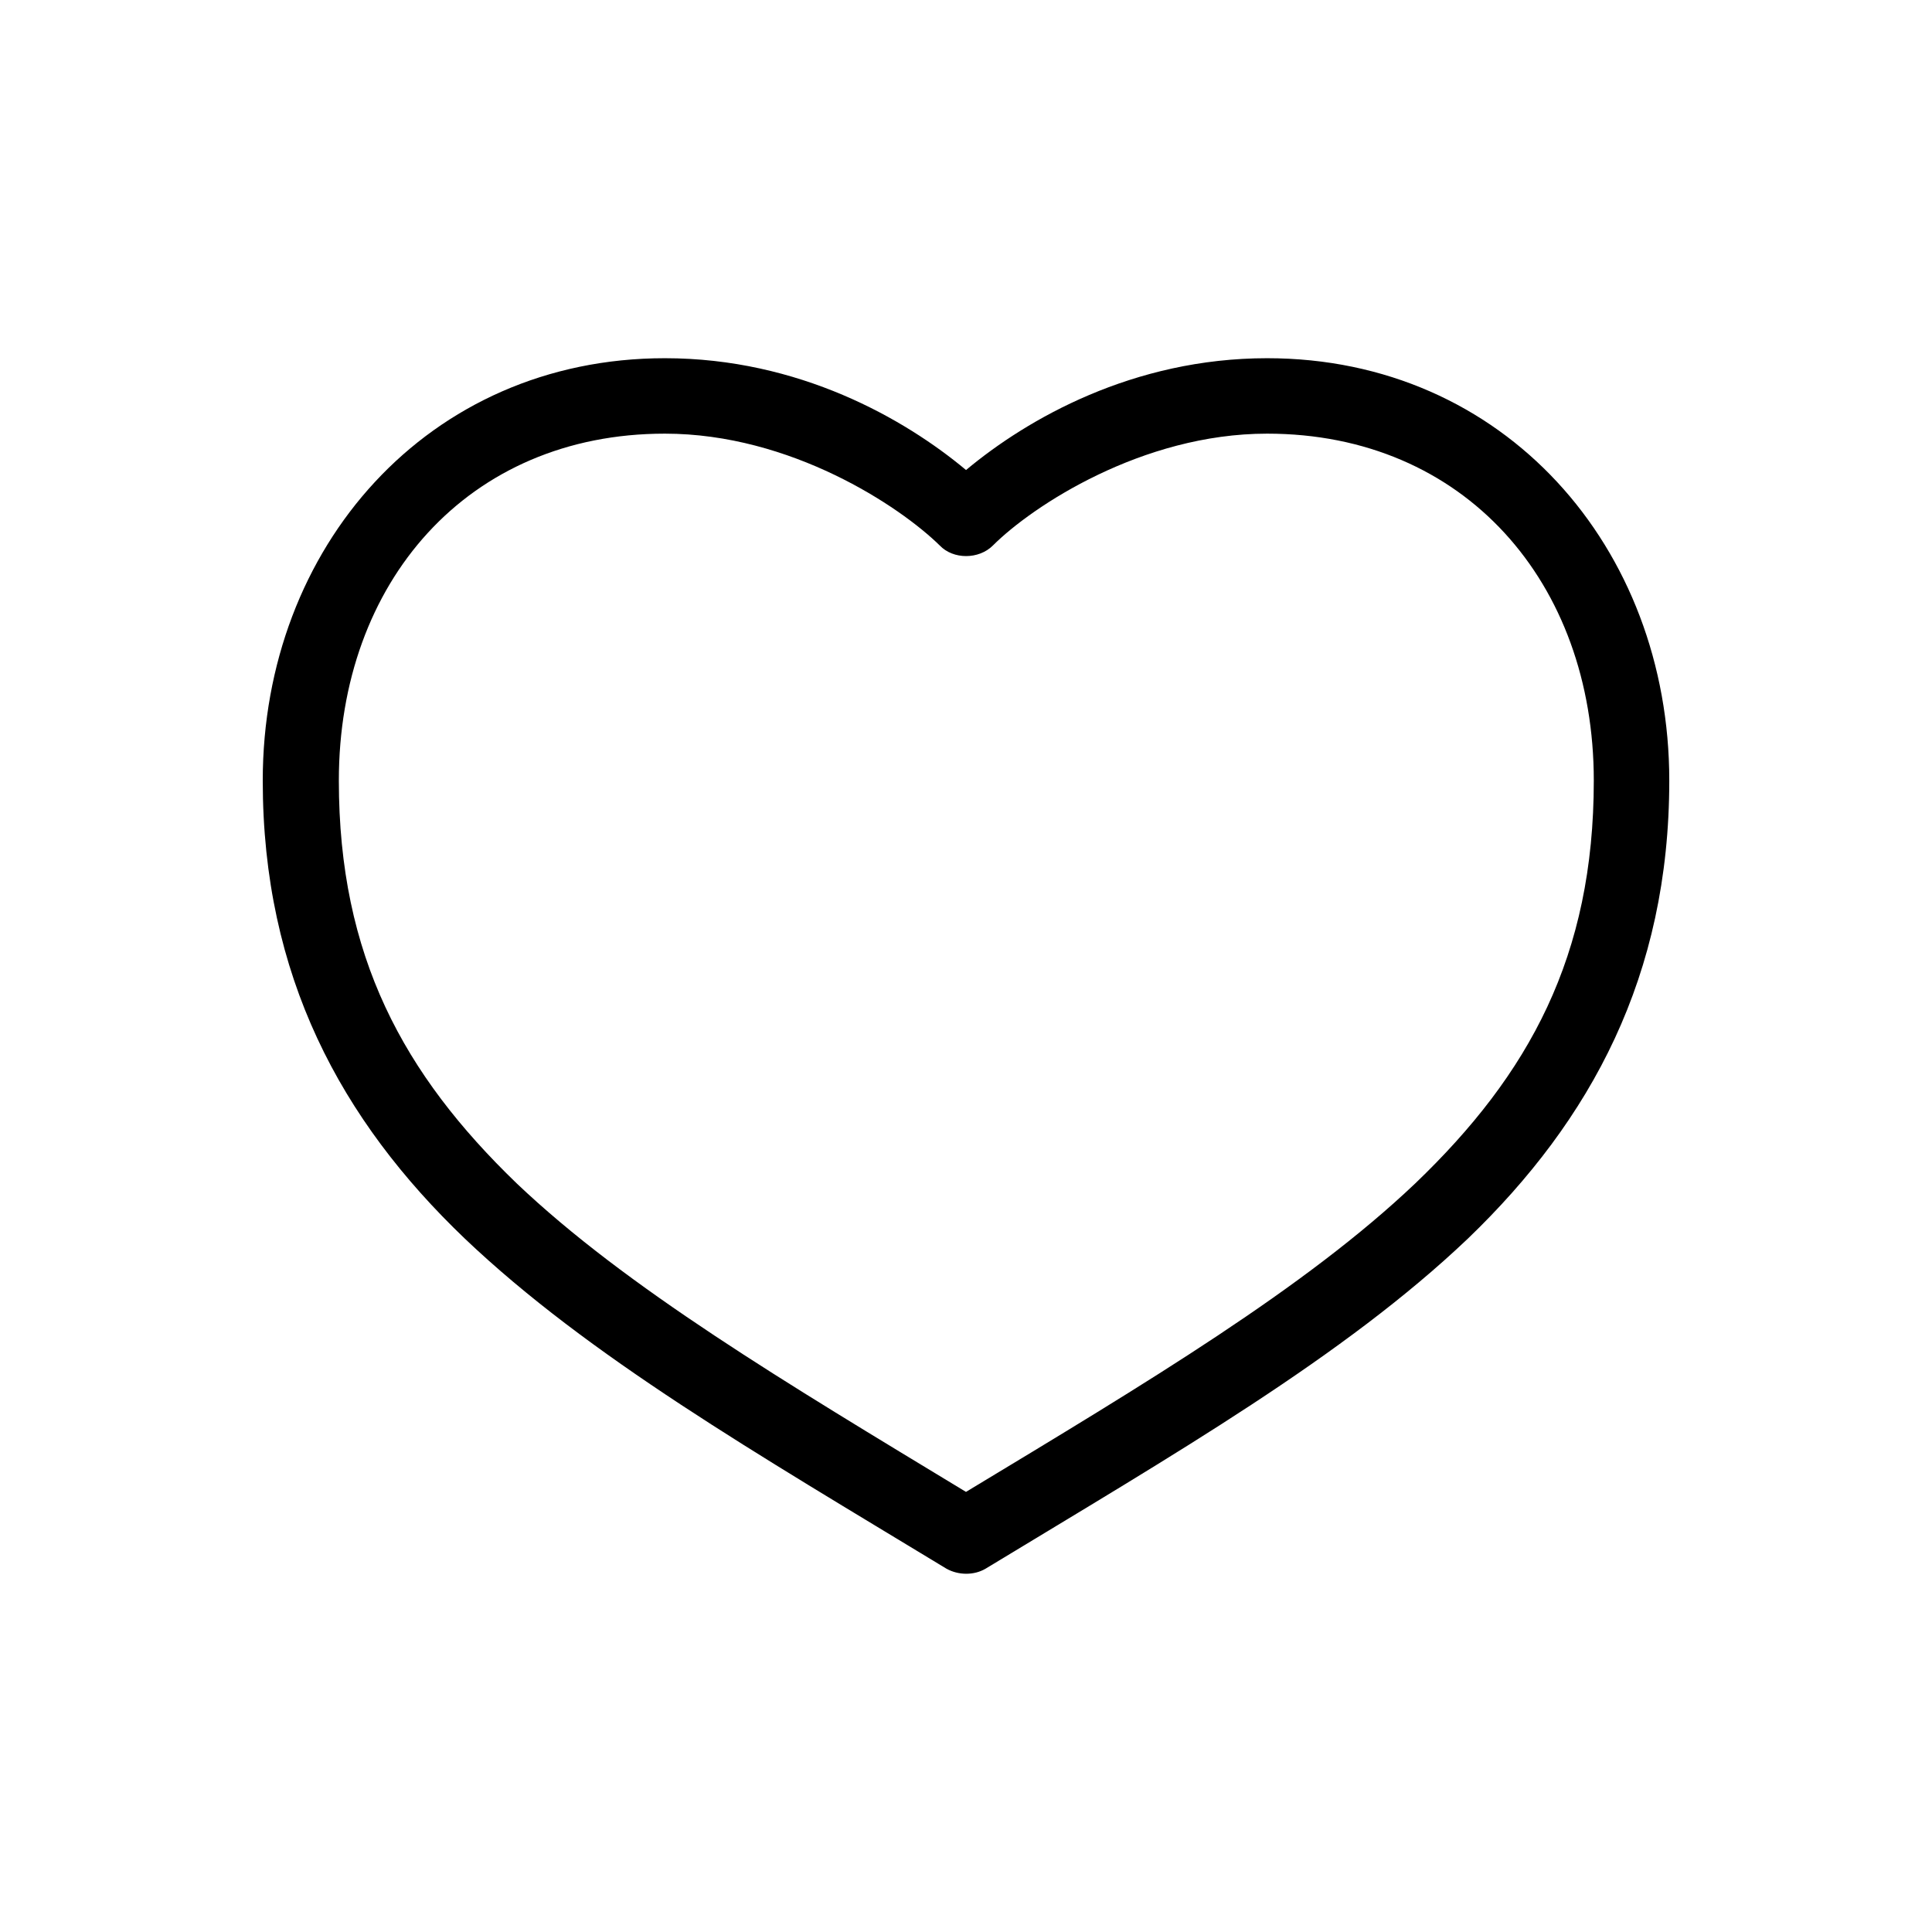
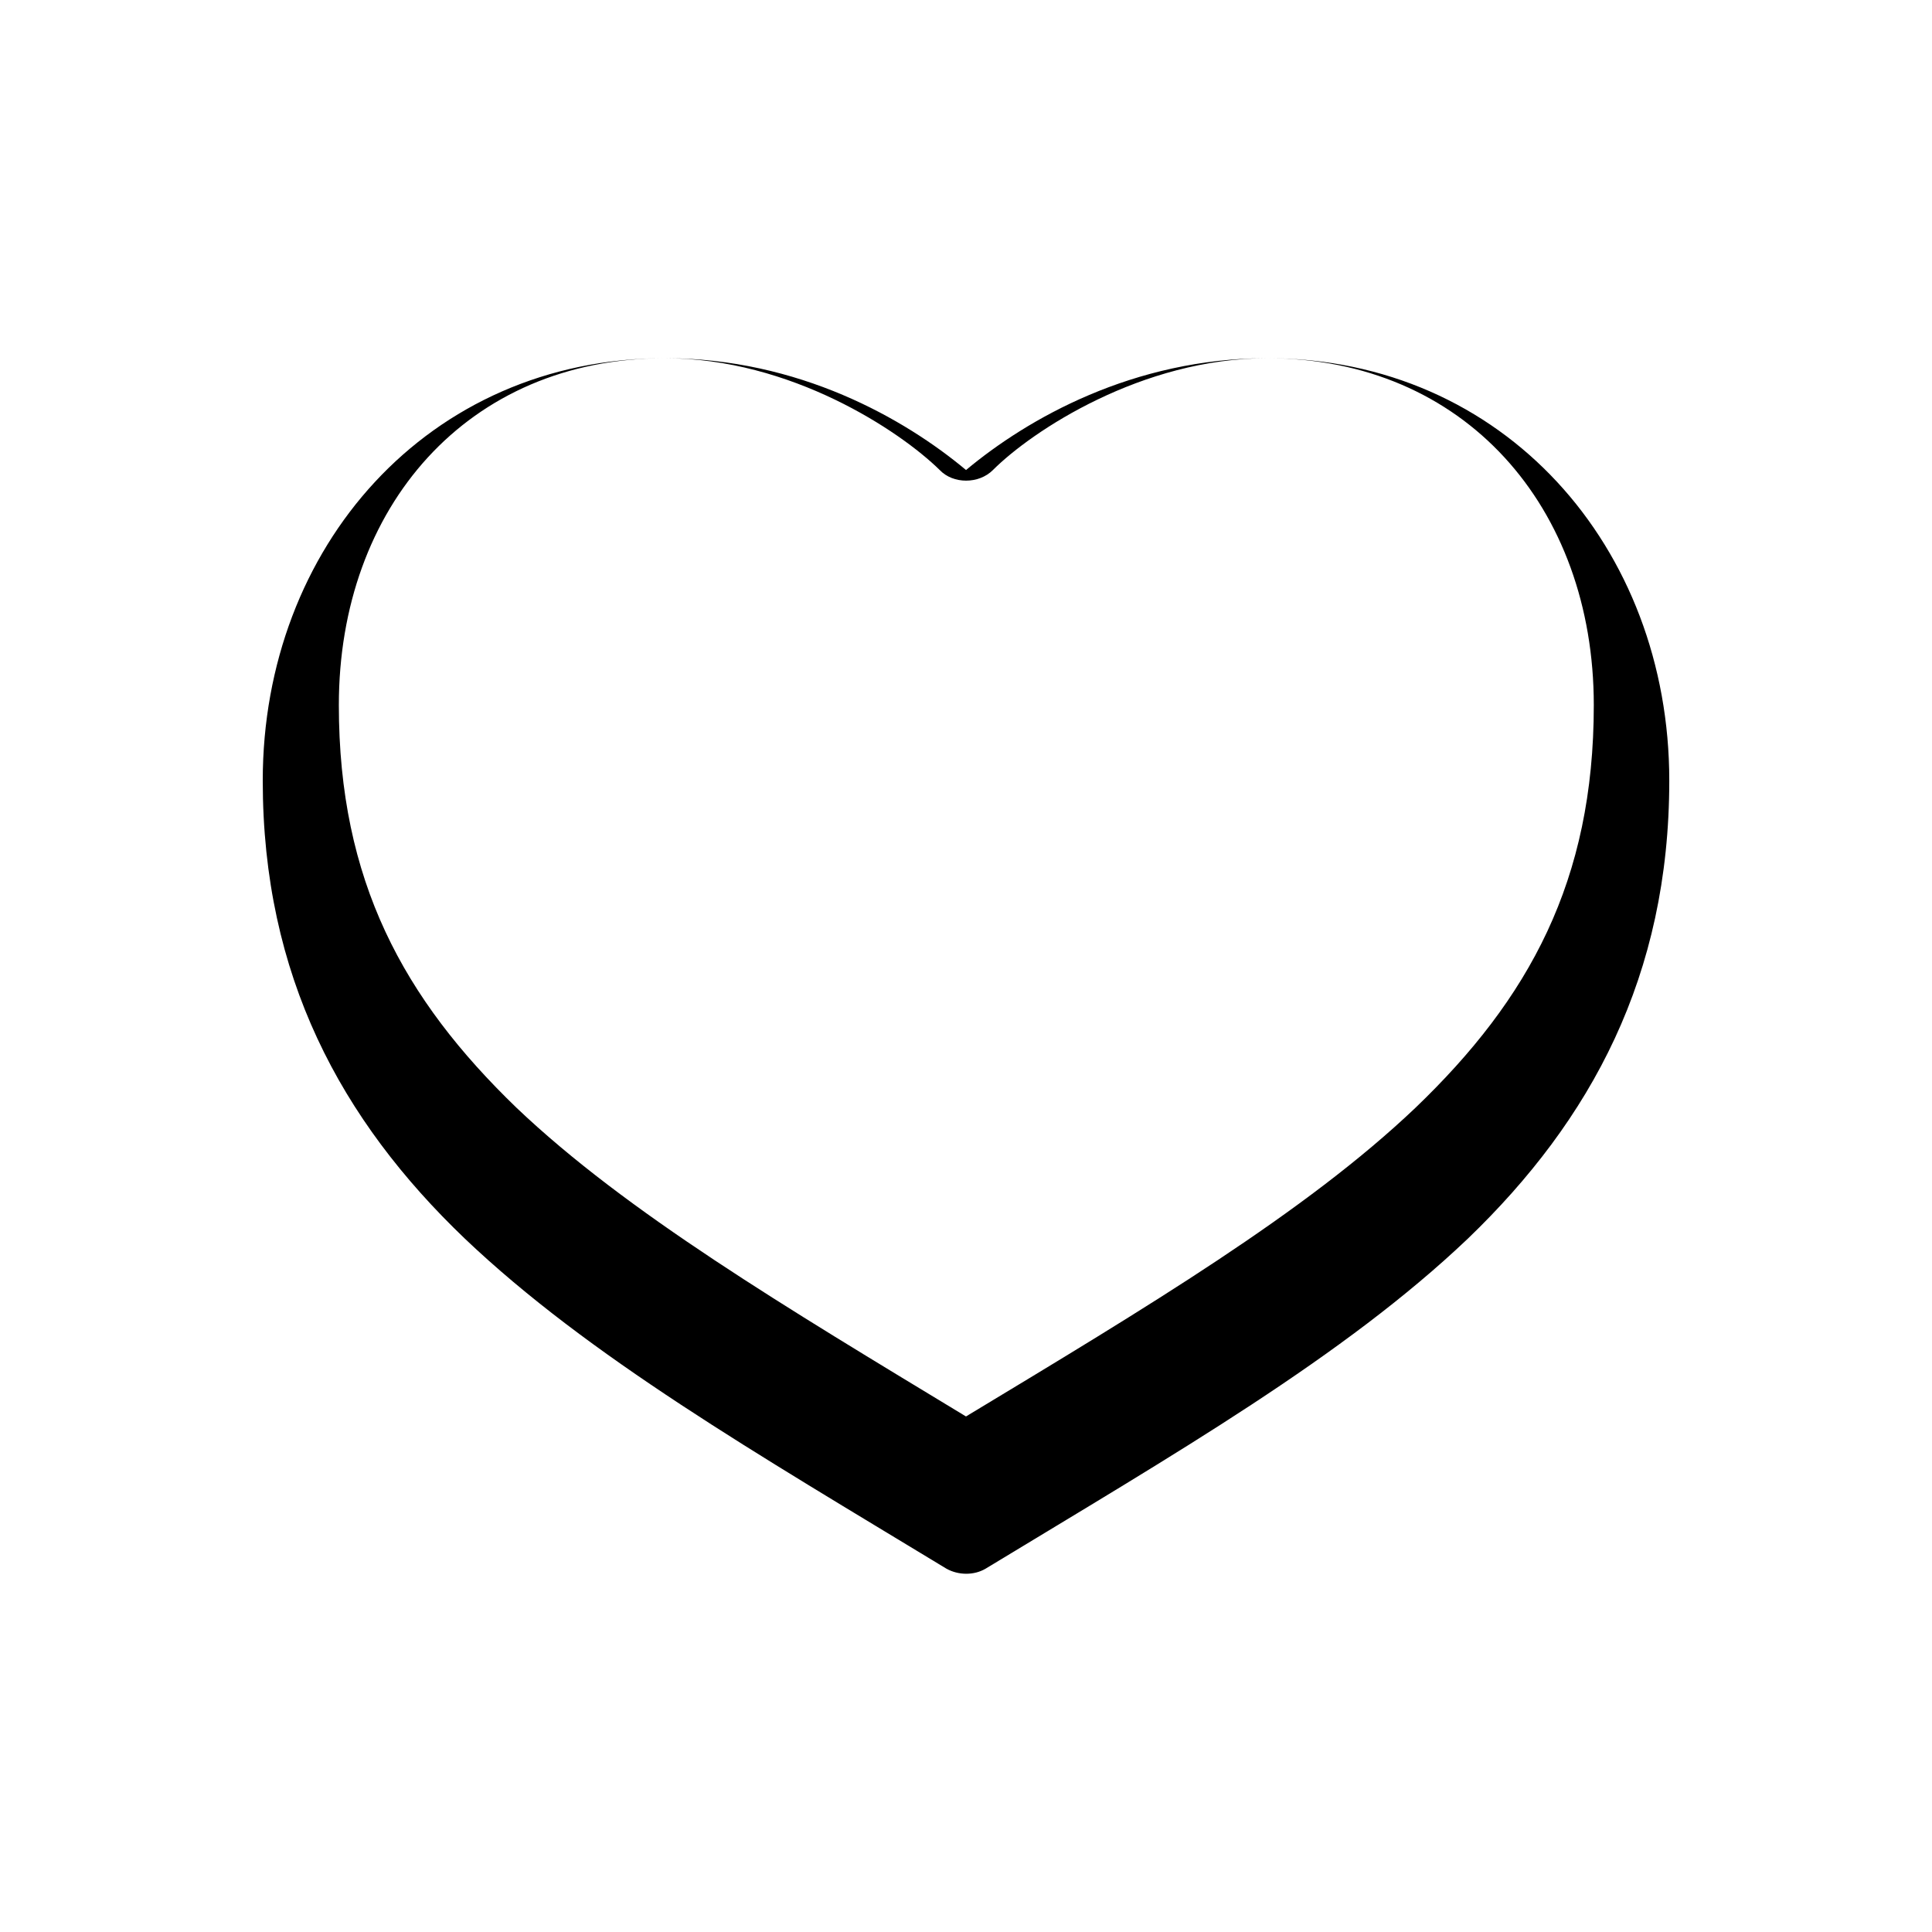
<svg xmlns="http://www.w3.org/2000/svg" fill="#000000" width="800px" height="800px" version="1.1" viewBox="144 144 512 512">
-   <path d="m320.2 238.93c-62.84 0-106.57 50.164-106.57 111.93 0 51.77 20.707 89.973 53.555 121.39 32.848 31.238 77.297 56.945 127.64 87.473 3.215 1.785 7.32 1.785 10.355 0 50.34-30.527 94.969-56.23 127.82-87.473 32.668-31.418 53.375-69.621 53.375-121.39 0-61.766-43.734-111.93-106.57-111.93-35.523 0-63.551 16.066-79.797 29.633-16.242-13.566-44.27-29.633-79.793-29.633zm0 19.992c33.383 0 62.301 19.281 72.836 29.633 3.57 3.75 10.355 3.75 14.102 0 10.355-10.355 39.453-29.633 72.656-29.633 52.305 0 86.578 39.453 86.578 91.934 0 46.594-17.137 77.832-47.305 106.75-29.102 27.672-70.871 52.664-119.07 81.762-48.023-29.098-89.973-54.09-119.07-81.762-29.992-28.918-47.129-60.16-47.129-106.75 0-52.484 34.098-91.934 86.402-91.934z" />
+   <path d="m320.2 238.93c-62.84 0-106.57 50.164-106.57 111.93 0 51.77 20.707 89.973 53.555 121.39 32.848 31.238 77.297 56.945 127.64 87.473 3.215 1.785 7.32 1.785 10.355 0 50.34-30.527 94.969-56.23 127.82-87.473 32.668-31.418 53.375-69.621 53.375-121.39 0-61.766-43.734-111.93-106.57-111.93-35.523 0-63.551 16.066-79.797 29.633-16.242-13.566-44.27-29.633-79.793-29.633zc33.383 0 62.301 19.281 72.836 29.633 3.57 3.75 10.355 3.75 14.102 0 10.355-10.355 39.453-29.633 72.656-29.633 52.305 0 86.578 39.453 86.578 91.934 0 46.594-17.137 77.832-47.305 106.75-29.102 27.672-70.871 52.664-119.07 81.762-48.023-29.098-89.973-54.09-119.07-81.762-29.992-28.918-47.129-60.16-47.129-106.75 0-52.484 34.098-91.934 86.402-91.934z" />
</svg>